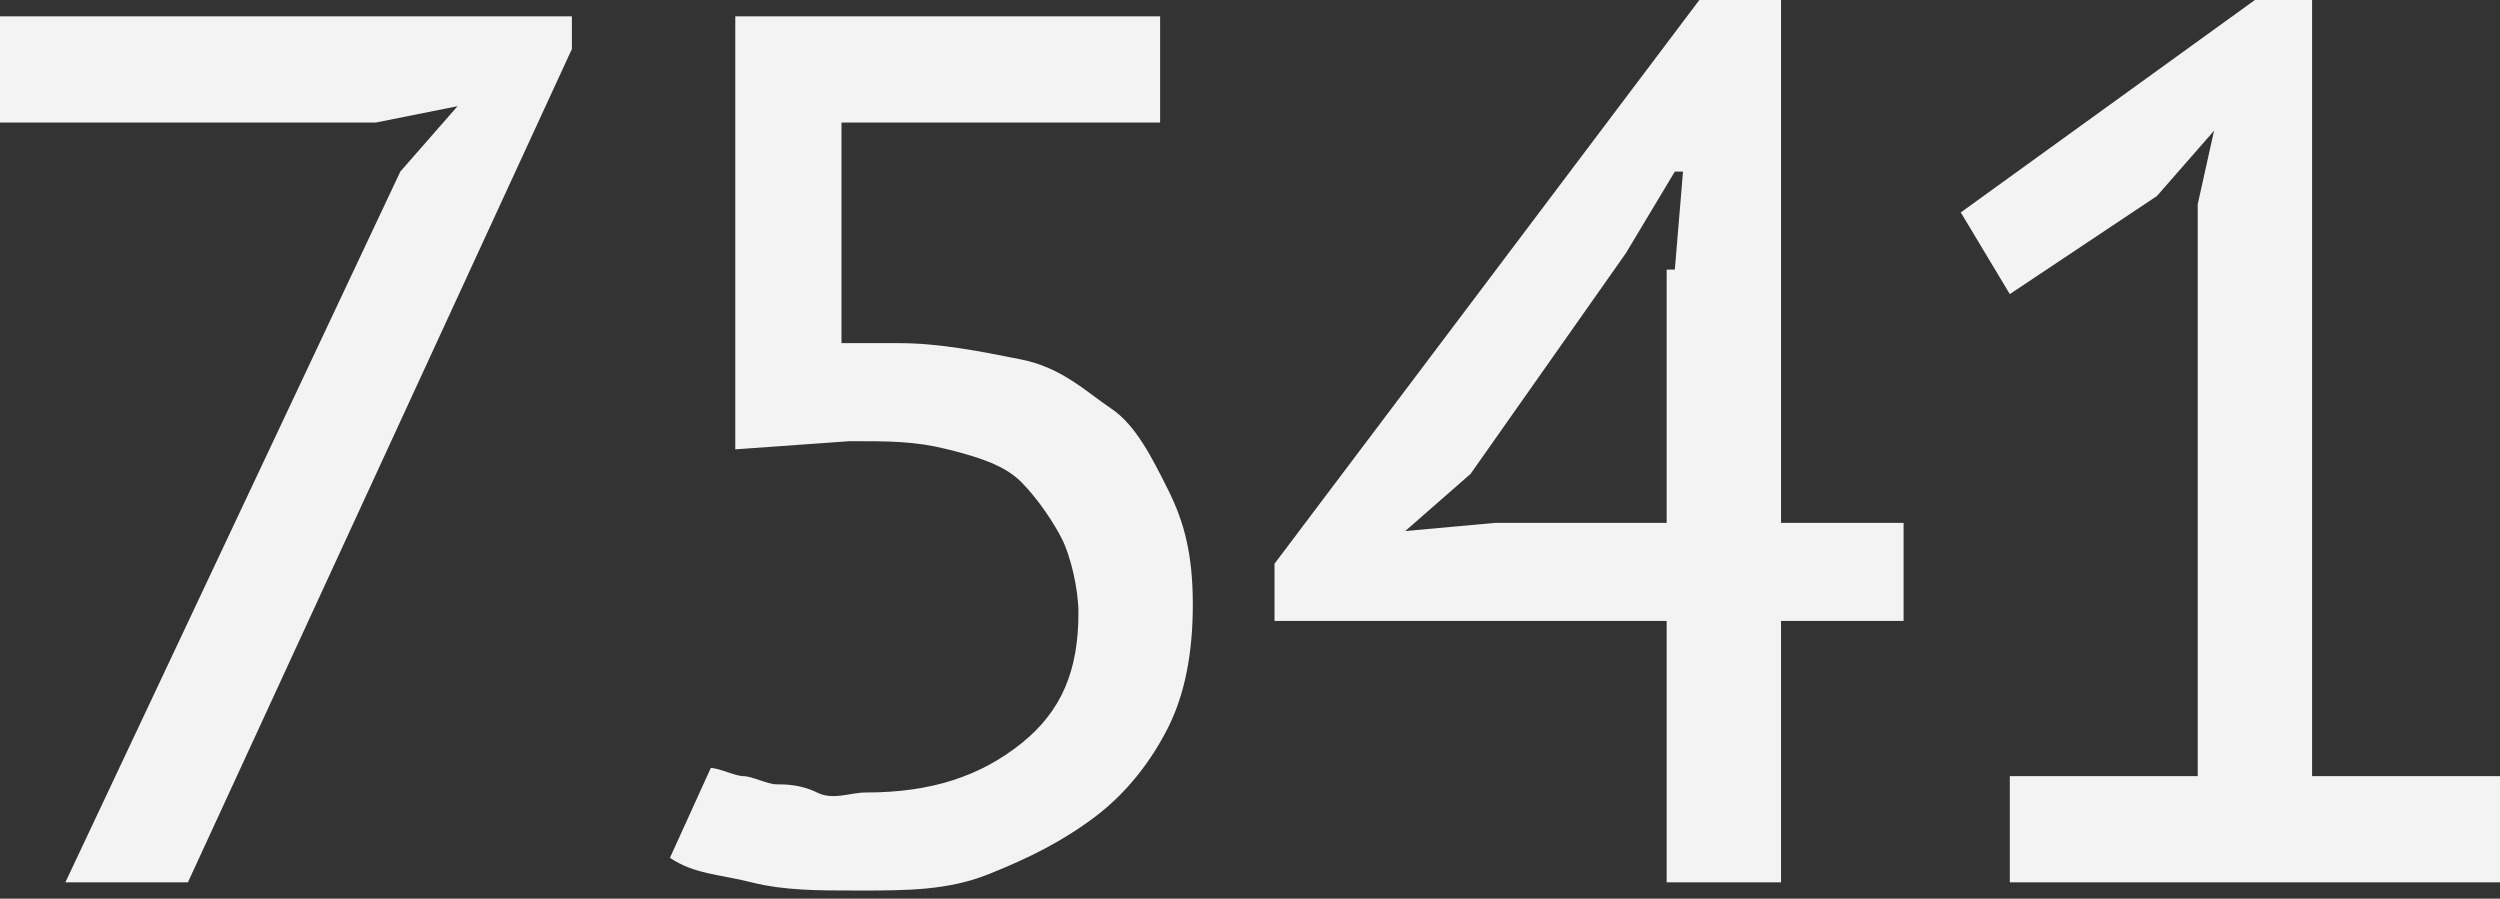
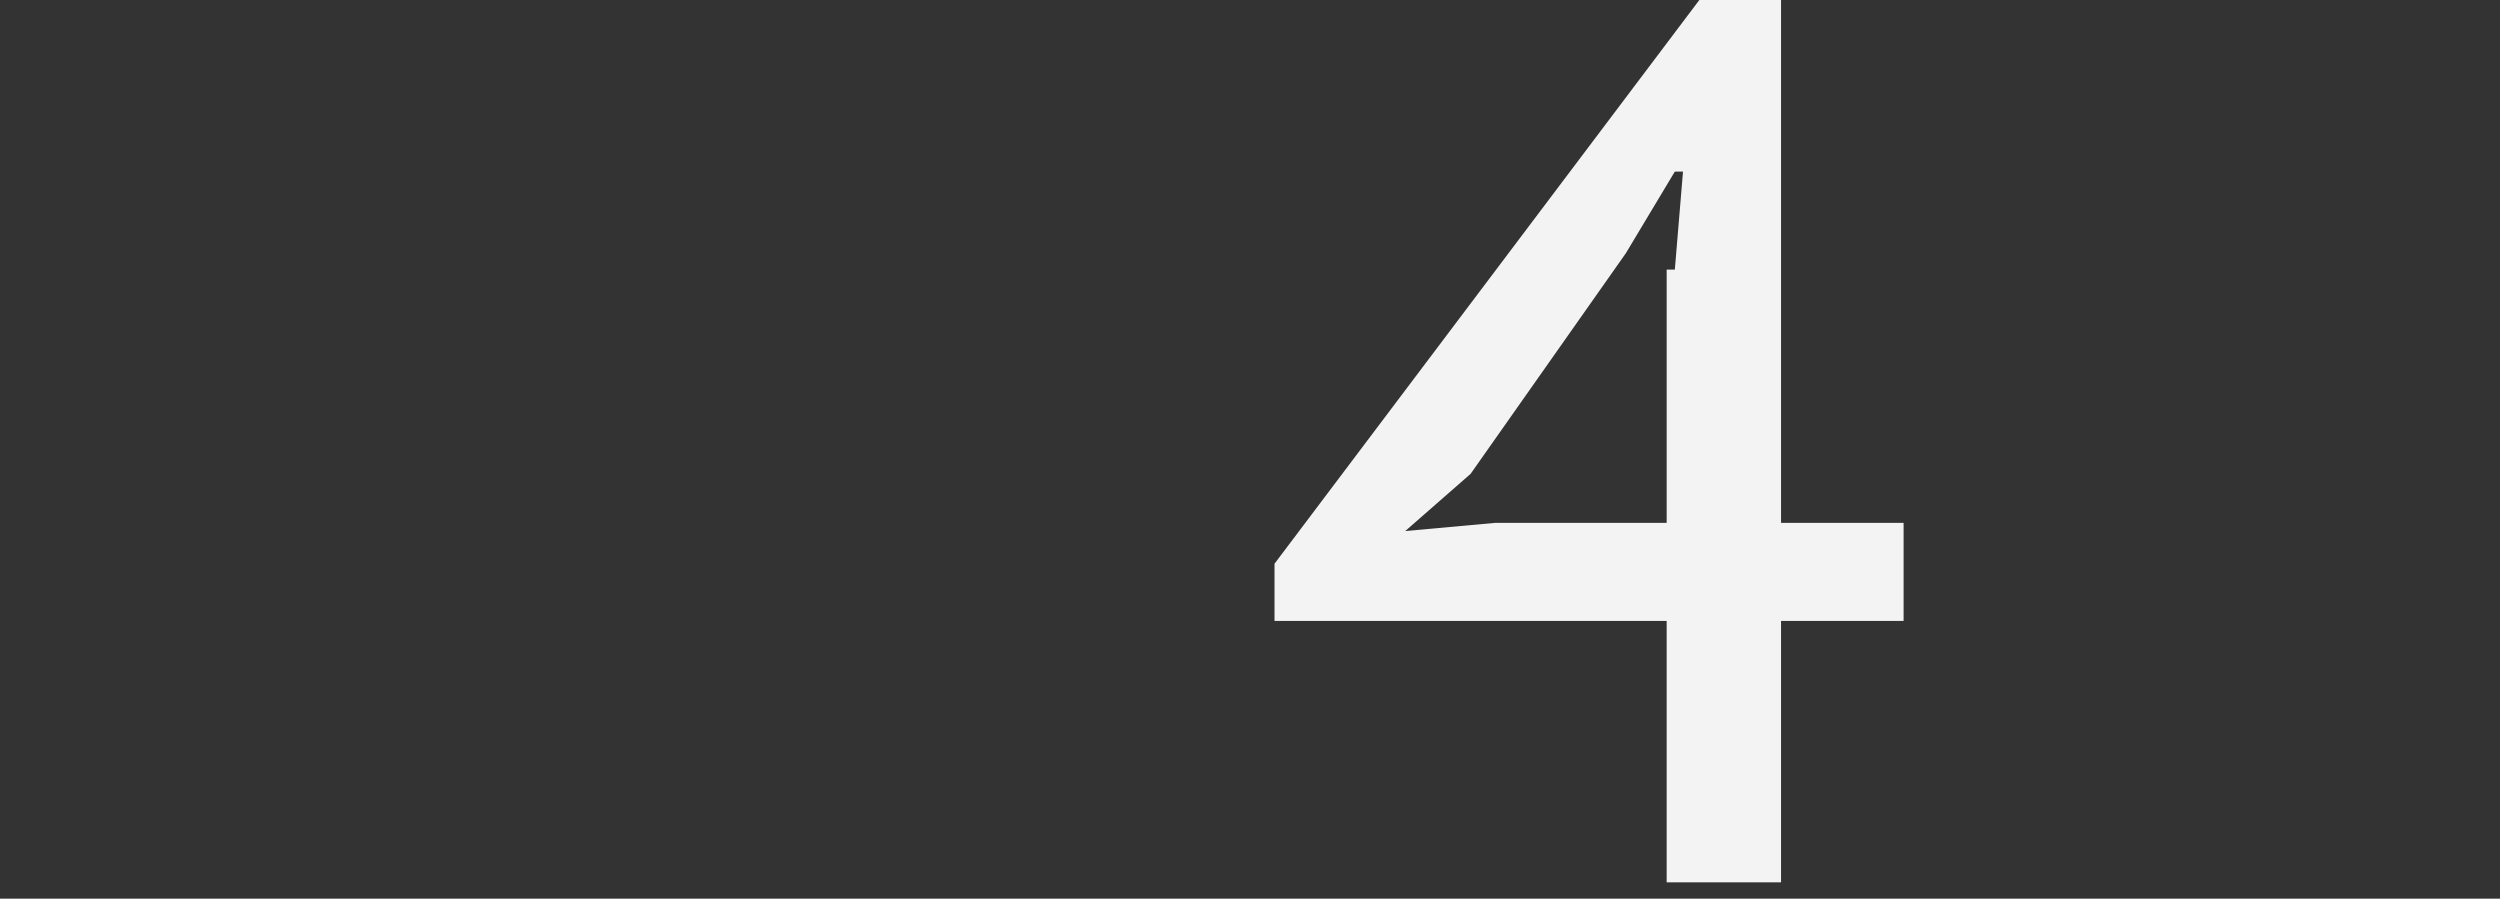
<svg xmlns="http://www.w3.org/2000/svg" id="Слой_1" x="0px" y="0px" viewBox="0 0 30.6 11" xml:space="preserve">
  <rect x="0" y="0" width="30.6" height="11" fill="#333333" stroke="none" />
  <g>
-     <path fill="#F3F3F3" d="M0.8,10.8l4.1-8.7l0.7-0.8l-1,0.2H0V0.2h7v0.4L2.3,10.8H0.8z" />
-     <path fill="#F3F3F3" d="M8.7,9.4c0.1,0,0.3,0.1,0.4,0.1s0.3,0.1,0.4,0.1s0.3,0,0.5,0.1s0.4,0,0.6,0c0.8,0,1.4-0.2,1.9-0.6 c0.5-0.4,0.7-0.9,0.7-1.6c0-0.3-0.1-0.7-0.2-0.9s-0.3-0.5-0.5-0.7s-0.5-0.3-0.9-0.4s-0.7-0.1-1.2-0.1L9,5.5V0.2h5.2v1.3h-3.9v2.7 l0.7,0c0.5,0,1,0.1,1.5,0.2s0.8,0.4,1.1,0.6s0.5,0.6,0.7,1s0.3,0.8,0.3,1.4c0,0.6-0.1,1.1-0.3,1.5s-0.5,0.8-0.9,1.1 s-0.8,0.5-1.3,0.7s-1,0.2-1.6,0.2c-0.5,0-0.9,0-1.3-0.1s-0.7-0.1-1-0.3L8.7,9.4z" />
    <path fill="#F3F3F3" d="M23.3,7.6h-1.5v3.2h-1.4V7.6h-4.8V6.9L20.8,0h1v6.4h1.5V7.6z M20.5,3.3l0.1-1.2h-0.1l-0.6,1l-1.9,2.7 l-0.8,0.7l1.1-0.1h2.1V3.3z" />
-     <path fill="#F3F3F3" d="M24.6,9.5h2.3v-7l0.2-0.9l-0.7,0.8l-1.8,1.2L24,2.6L27.6,0h0.7v9.5h2.3v1.3h-6V9.5z" />
  </g>
</svg>